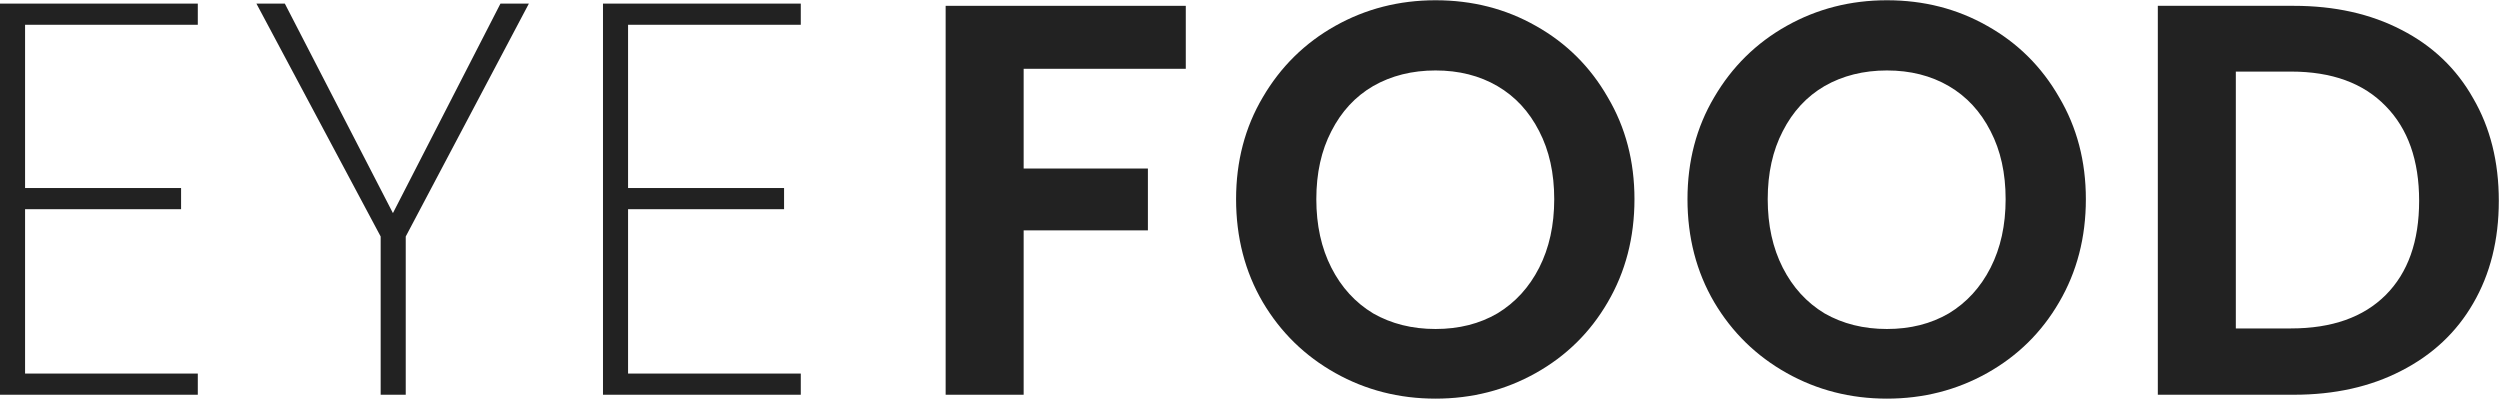
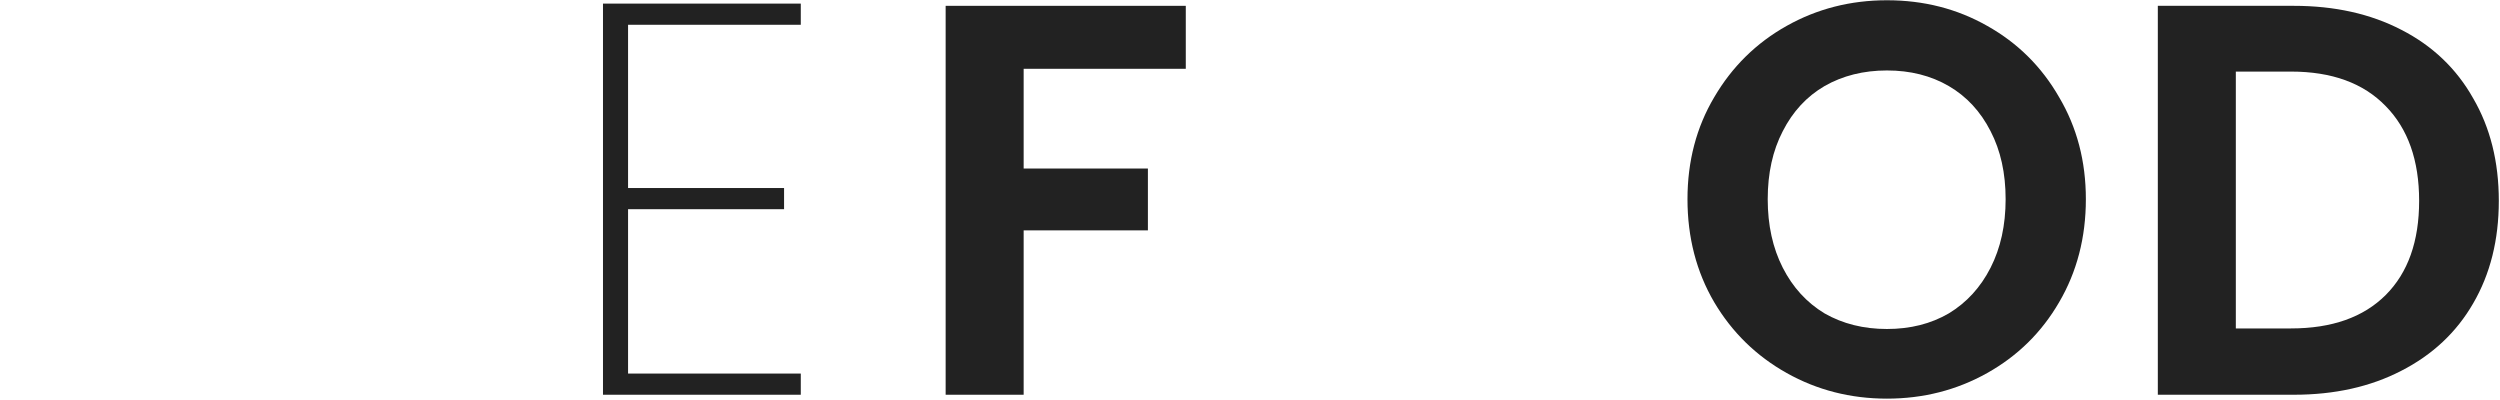
<svg xmlns="http://www.w3.org/2000/svg" width="931" height="149" viewBox="0 0 931 149" fill="none">
-   <path d="M9.337 9.226V70.021H67.435V77.905H9.337V139.115H73.659V147H0V1.341H73.659V9.226H9.337Z" fill="#222222" />
-   <path d="M196.953 1.341L151.097 88.072V147H141.76V88.072L95.49 1.341H106.072L146.325 79.358L186.371 1.341H196.953Z" fill="#222222" />
  <path d="M233.89 9.226V70.021H291.987V77.905H233.89V139.115H298.212V147H224.553V1.341H298.212V9.226H233.89Z" fill="#222222" />
  <path d="M441.587 2.171V25.618H381.207V62.759H427.478V85.79H381.207V147H352.158V2.171H441.587Z" fill="#222222" />
-   <path d="M534.6 148.452C521.044 148.452 508.594 145.271 497.252 138.908C485.909 132.545 476.917 123.761 470.278 112.556C463.638 101.214 460.318 88.418 460.318 74.171C460.318 60.061 463.638 47.404 470.278 36.2C476.917 24.857 485.909 16.004 497.252 9.641C508.594 3.278 521.044 0.096 534.6 0.096C548.294 0.096 560.744 3.278 571.948 9.641C583.291 16.004 592.213 24.857 598.715 36.2C605.355 47.404 608.674 60.061 608.674 74.171C608.674 88.418 605.355 101.214 598.715 112.556C592.213 123.761 583.291 132.545 571.948 138.908C560.606 145.271 548.156 148.452 534.6 148.452ZM534.6 122.516C543.315 122.516 550.992 120.579 557.632 116.706C564.271 112.695 569.459 107.023 573.193 99.692C576.928 92.361 578.796 83.853 578.796 74.171C578.796 64.488 576.928 56.05 573.193 48.857C569.459 41.525 564.271 35.923 557.632 32.05C550.992 28.177 543.315 26.24 534.6 26.24C525.885 26.24 518.139 28.177 511.361 32.05C504.721 35.923 499.534 41.525 495.799 48.857C492.064 56.05 490.197 64.488 490.197 74.171C490.197 83.853 492.064 92.361 495.799 99.692C499.534 107.023 504.721 112.695 511.361 116.706C518.139 120.579 525.885 122.516 534.6 122.516Z" fill="#222222" />
  <path d="M702.7 148.452C689.144 148.452 676.695 145.271 665.352 138.908C654.009 132.545 645.018 123.761 638.378 112.556C631.738 101.214 628.419 88.418 628.419 74.171C628.419 60.061 631.738 47.404 638.378 36.2C645.018 24.857 654.009 16.004 665.352 9.641C676.695 3.278 689.144 0.096 702.7 0.096C716.395 0.096 728.844 3.278 740.049 9.641C751.392 16.004 760.314 24.857 766.815 36.2C773.455 47.404 776.775 60.061 776.775 74.171C776.775 88.418 773.455 101.214 766.815 112.556C760.314 123.761 751.392 132.545 740.049 138.908C728.706 145.271 716.256 148.452 702.7 148.452ZM702.7 122.516C711.415 122.516 719.092 120.579 725.732 116.706C732.372 112.695 737.559 107.023 741.294 99.692C745.029 92.361 746.896 83.853 746.896 74.171C746.896 64.488 745.029 56.05 741.294 48.857C737.559 41.525 732.372 35.923 725.732 32.05C719.092 28.177 711.415 26.24 702.7 26.24C693.986 26.24 686.239 28.177 679.461 32.05C672.822 35.923 667.634 41.525 663.9 48.857C660.165 56.05 658.297 64.488 658.297 74.171C658.297 83.853 660.165 92.361 663.9 99.692C667.634 107.023 672.822 112.695 679.461 116.706C686.239 120.579 693.986 122.516 702.7 122.516Z" fill="#222222" />
  <path d="M854.201 2.171C869.417 2.171 882.766 5.145 894.247 11.093C905.867 17.041 914.789 25.548 921.014 36.615C927.377 47.542 930.558 60.269 930.558 74.793C930.558 89.317 927.377 102.044 921.014 112.971C914.789 123.761 905.867 132.13 894.247 138.078C882.766 144.026 869.417 147 854.201 147H803.574V2.171H854.201ZM853.164 122.309C868.38 122.309 880.138 118.159 888.438 109.859C896.737 101.559 900.887 89.871 900.887 74.793C900.887 59.715 896.737 47.958 888.438 39.52C880.138 30.943 868.38 26.655 853.164 26.655H832.622V122.309H853.164Z" fill="#222222" />
</svg>